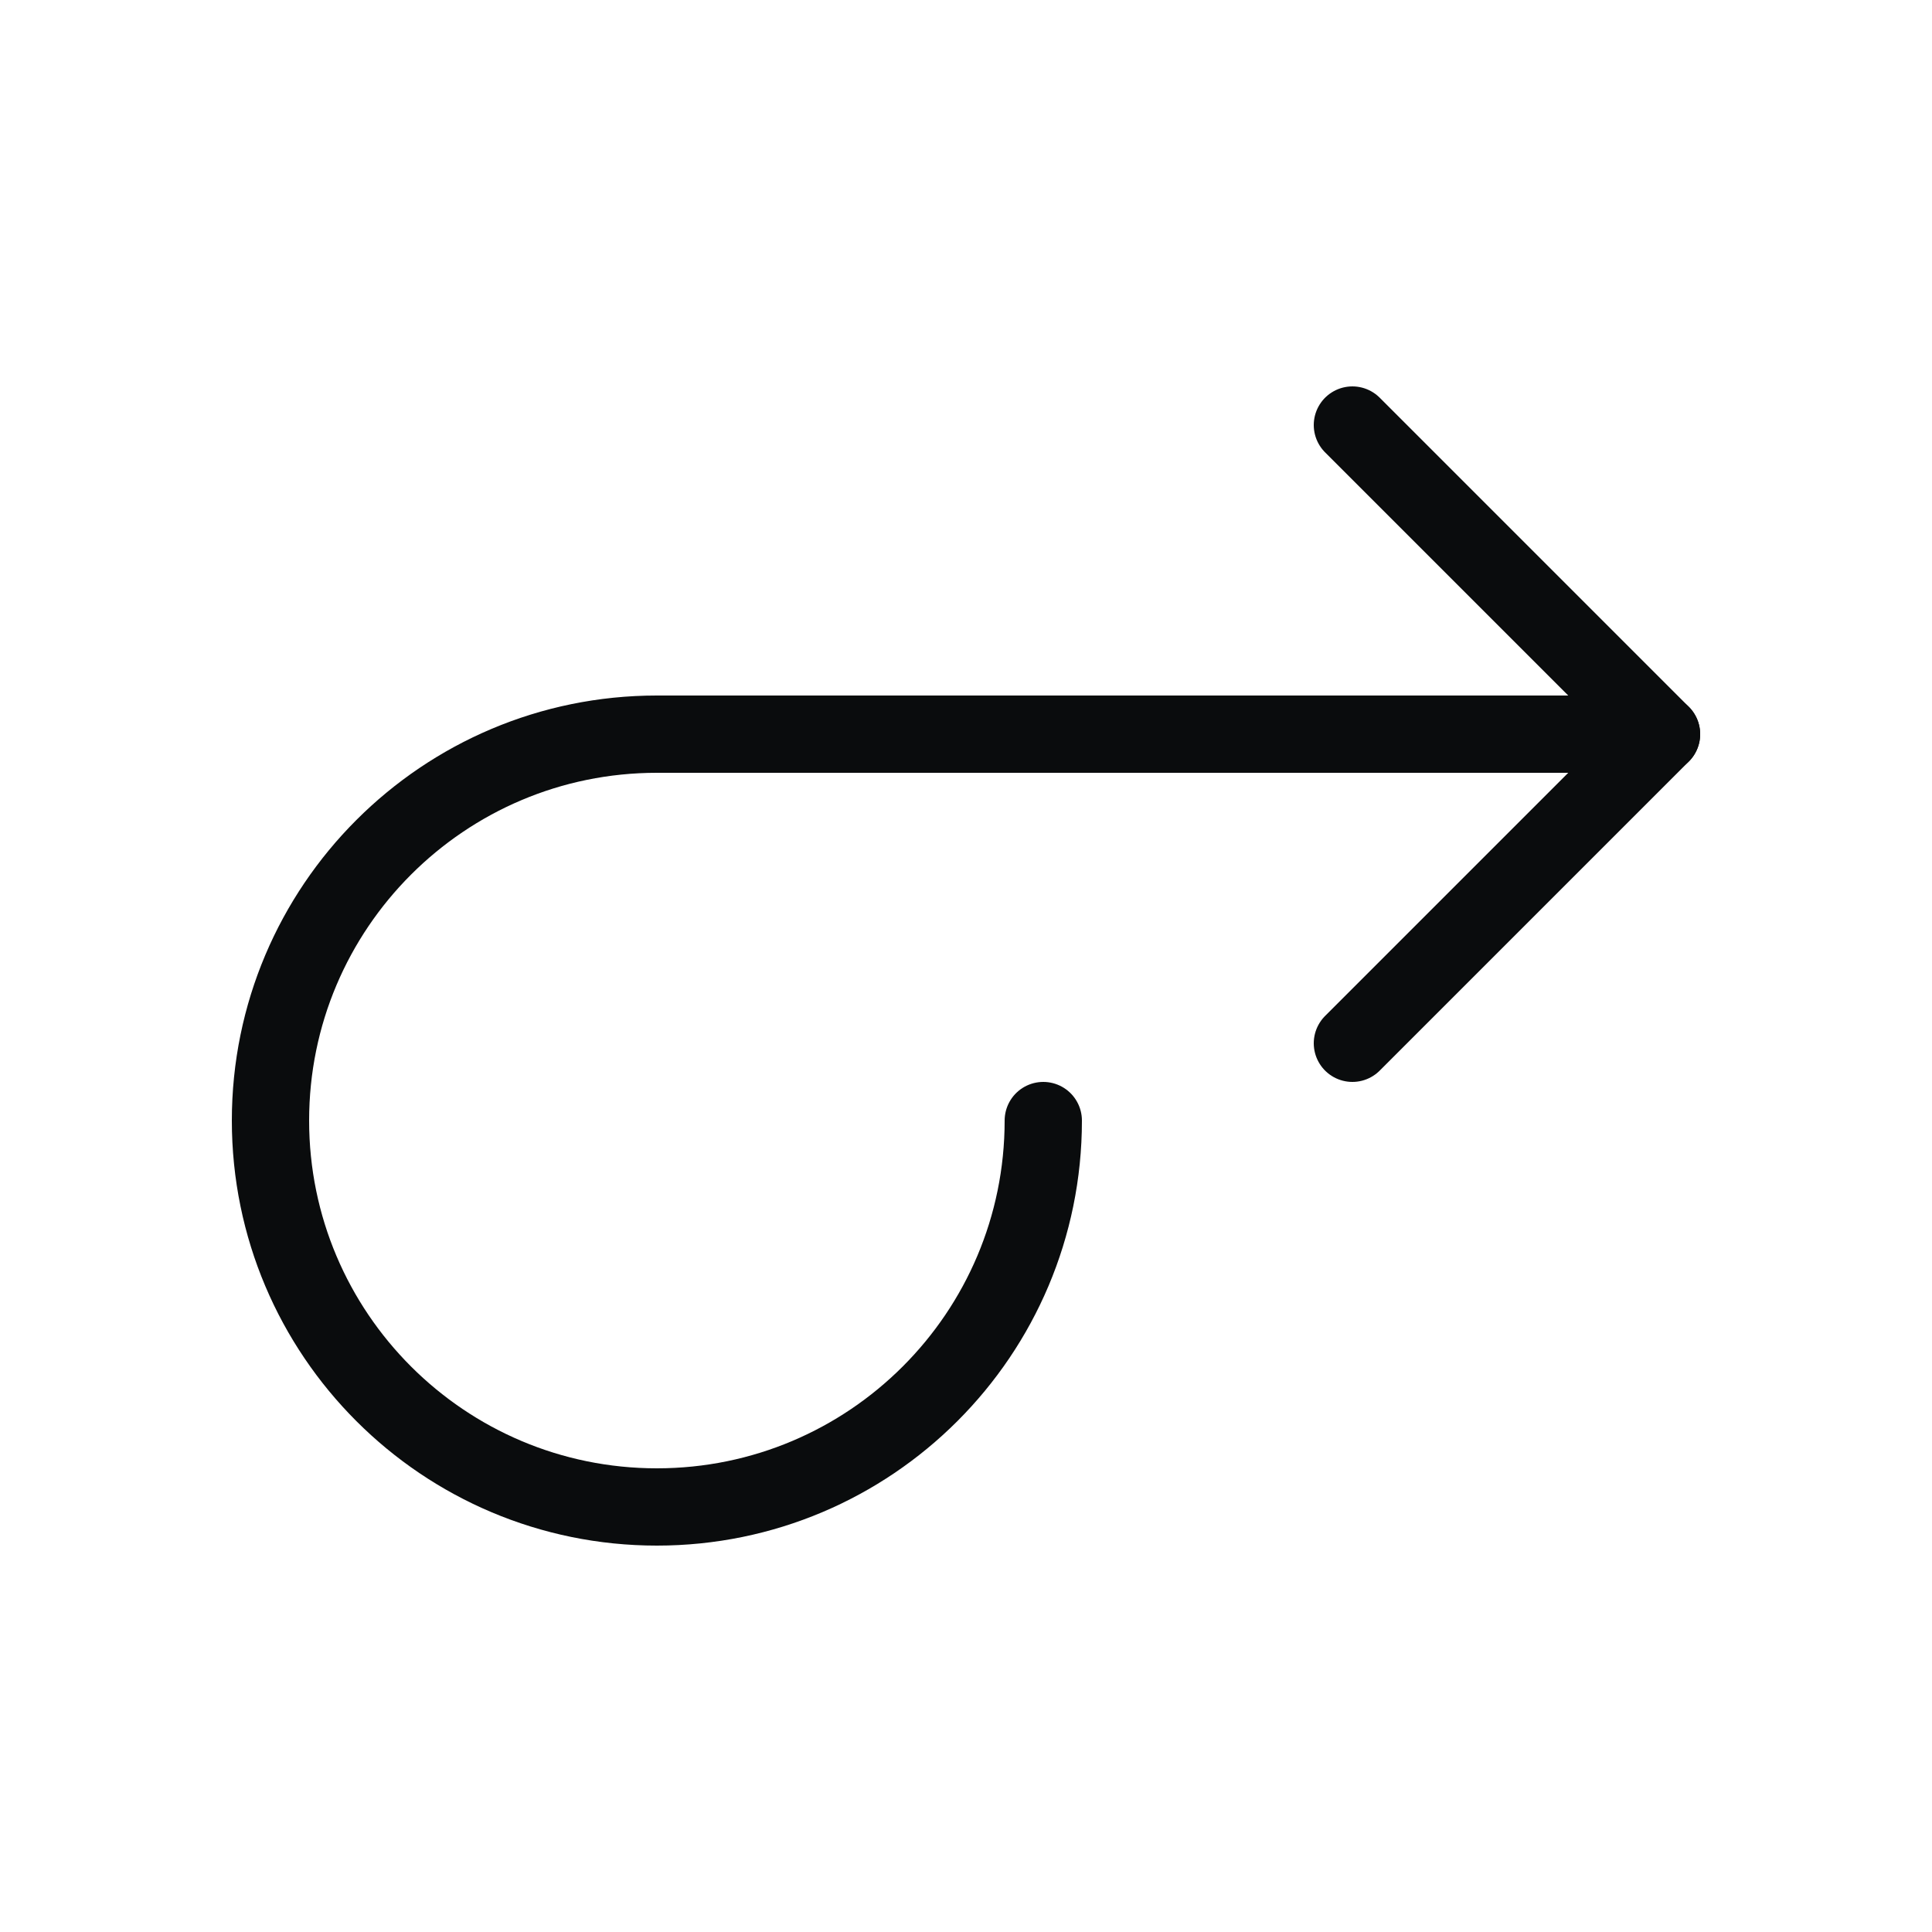
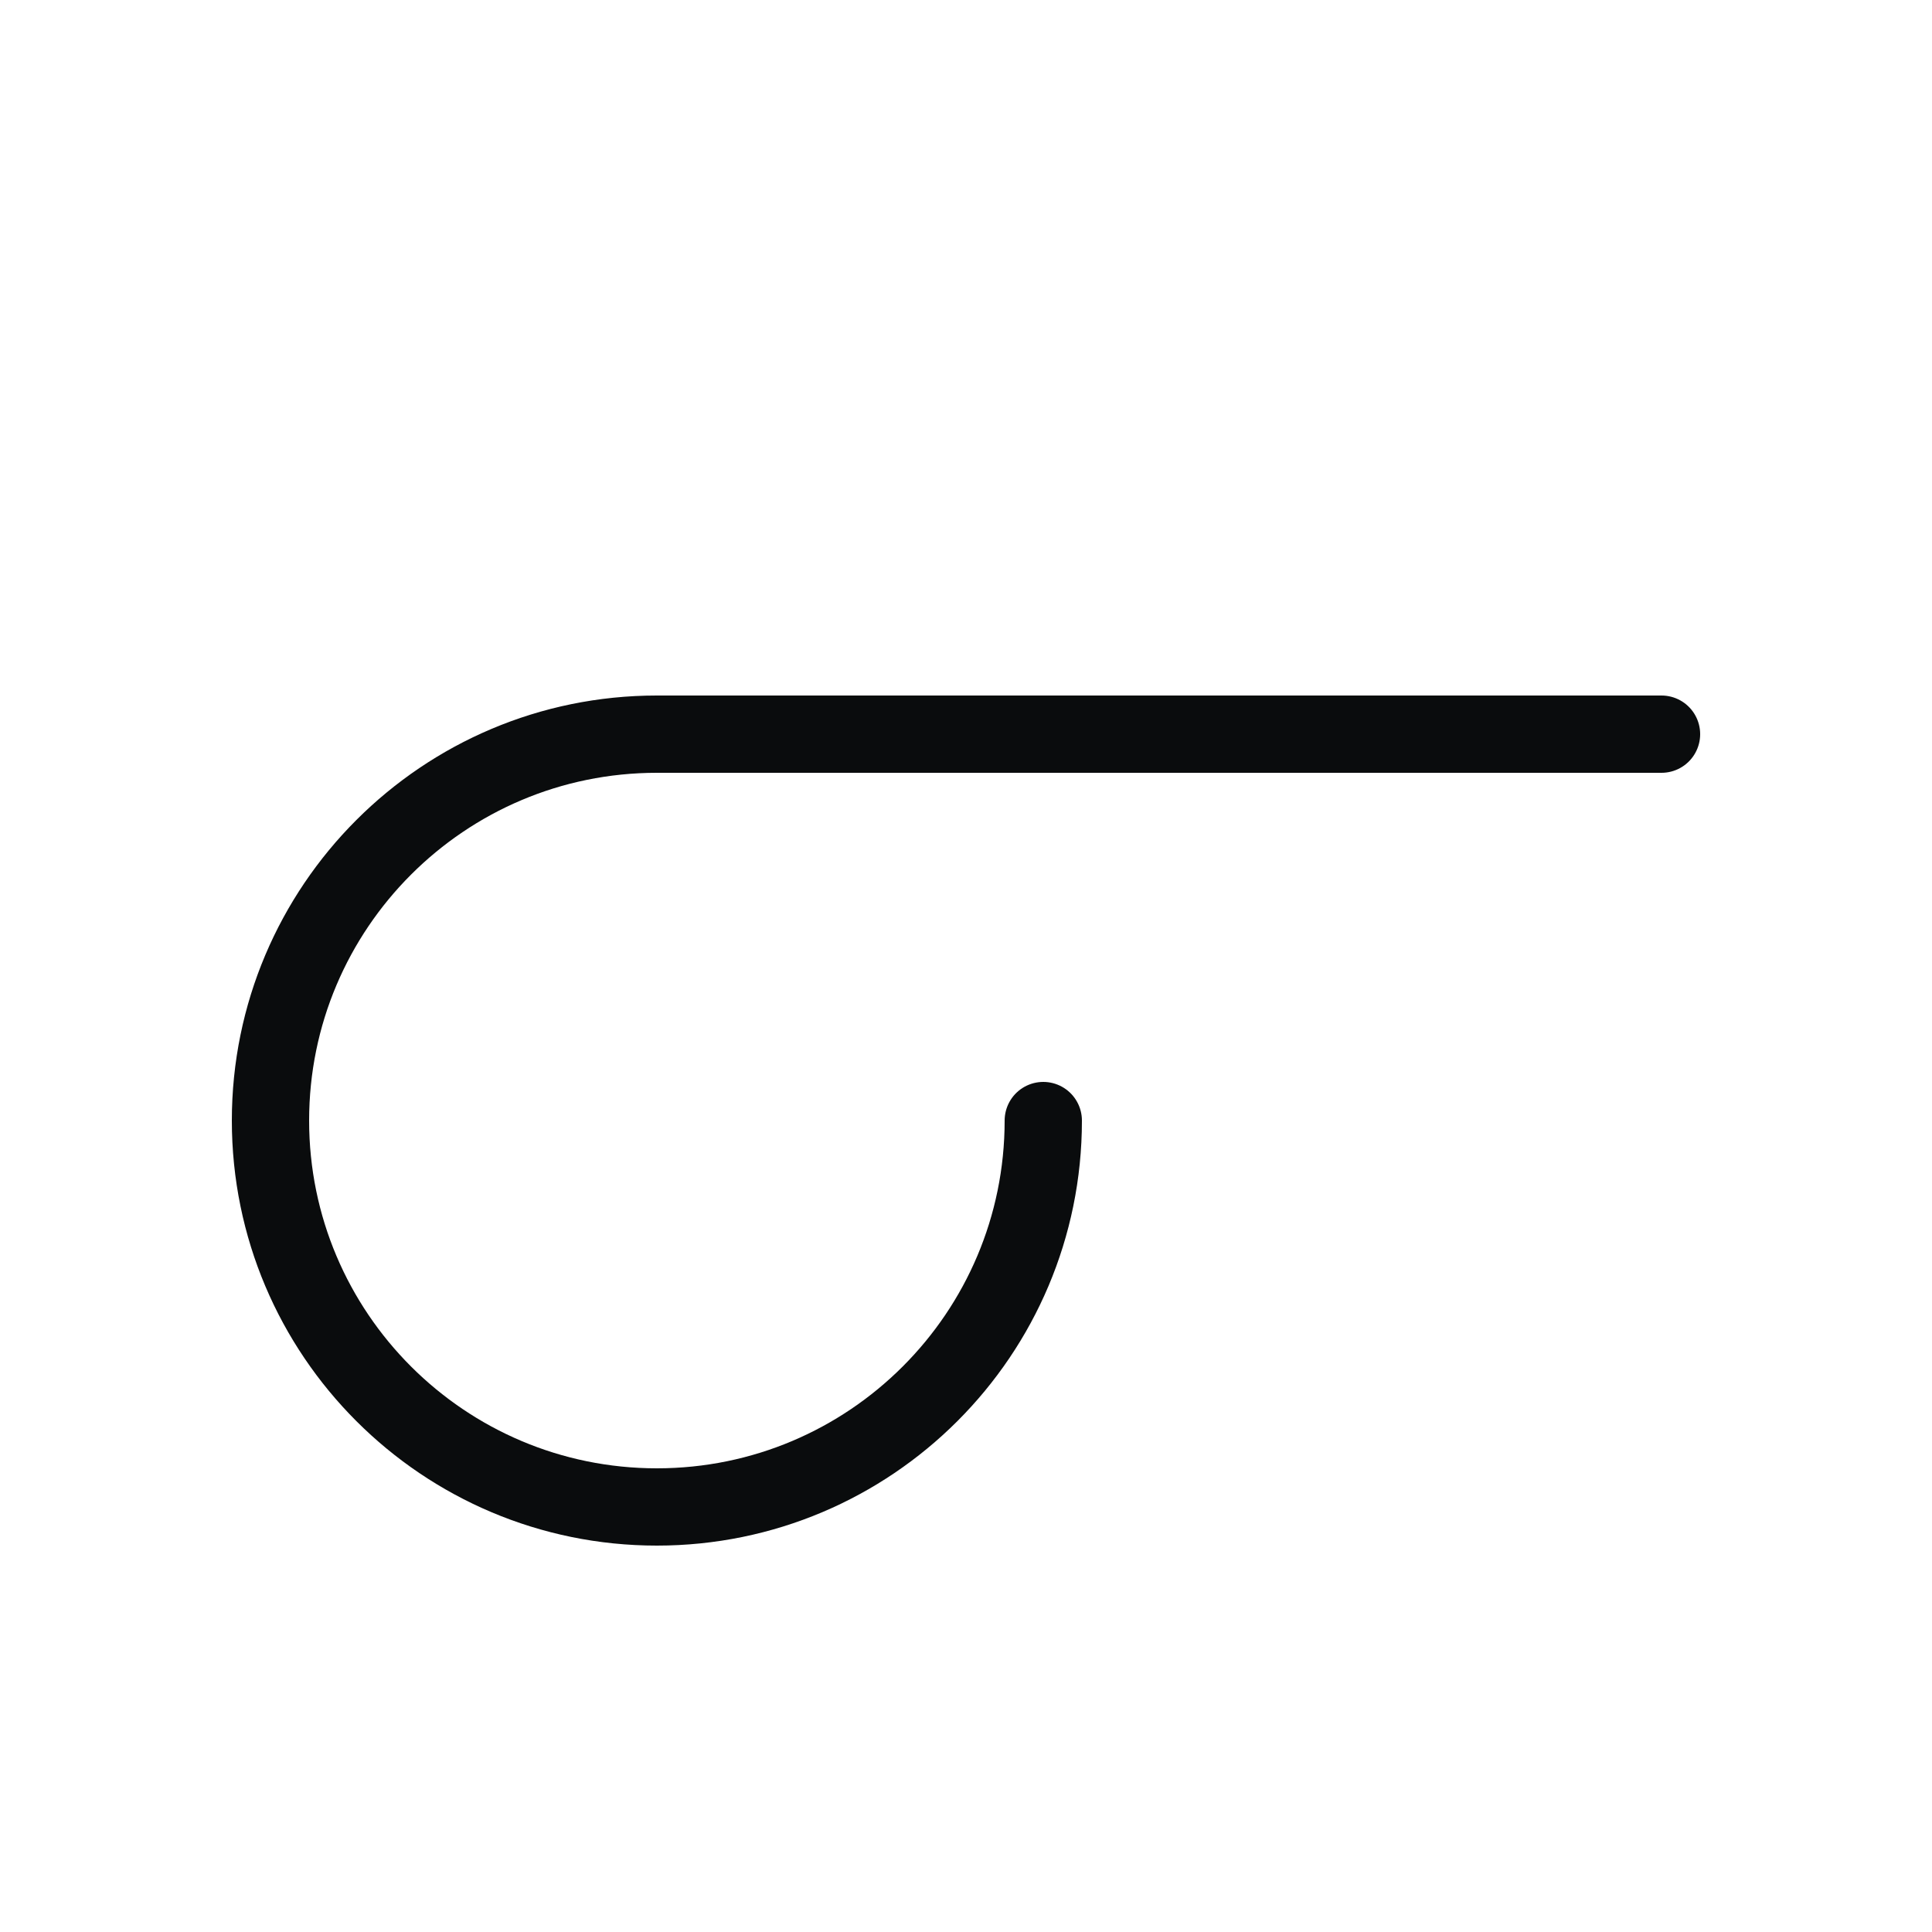
<svg xmlns="http://www.w3.org/2000/svg" width="25" height="25" viewBox="0 0 25 25" fill="none">
  <path d="M13.5 14.5C13.5 17.261 11.261 19.5 8.5 19.5C5.739 19.5 3.5 17.261 3.5 14.5C3.5 11.739 5.739 9.5 8.5 9.5H21.5" stroke="#0A0C0D" stroke-linecap="round" stroke-linejoin="round" />
-   <path d="M17.5 5.5L21.5 9.5L17.5 13.5" stroke="#0A0C0D" stroke-linecap="round" stroke-linejoin="round" />
</svg>